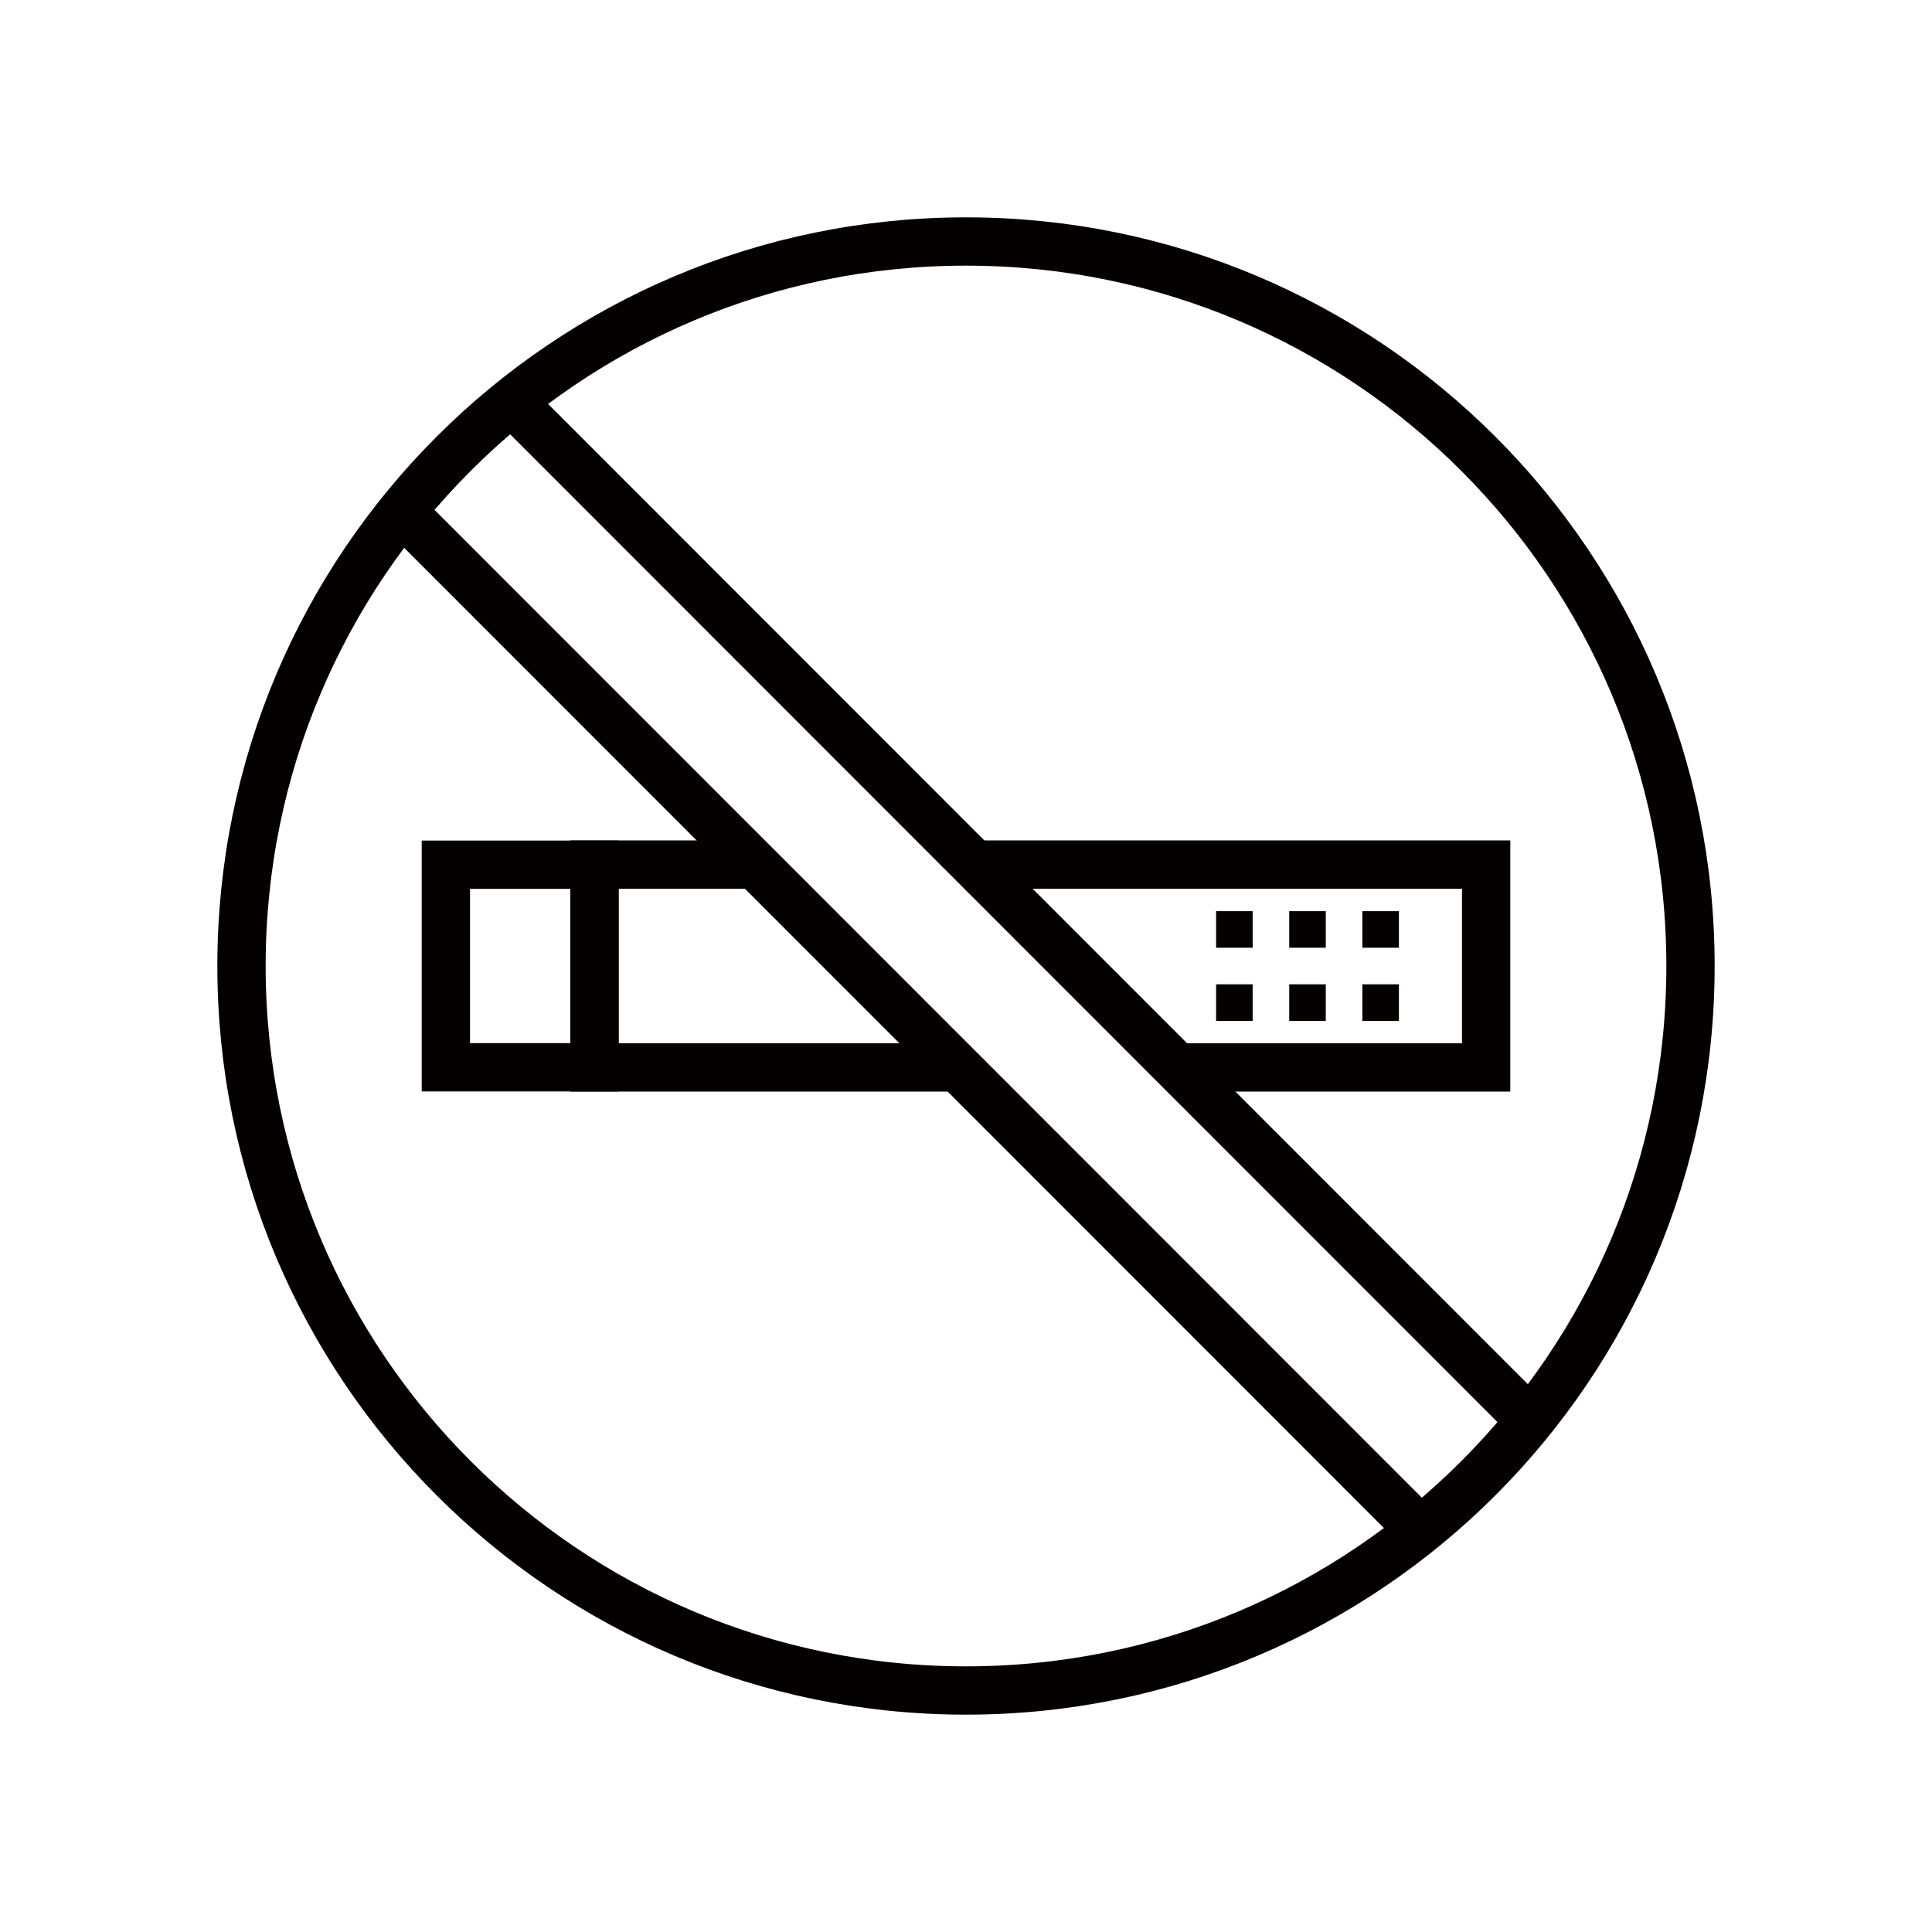
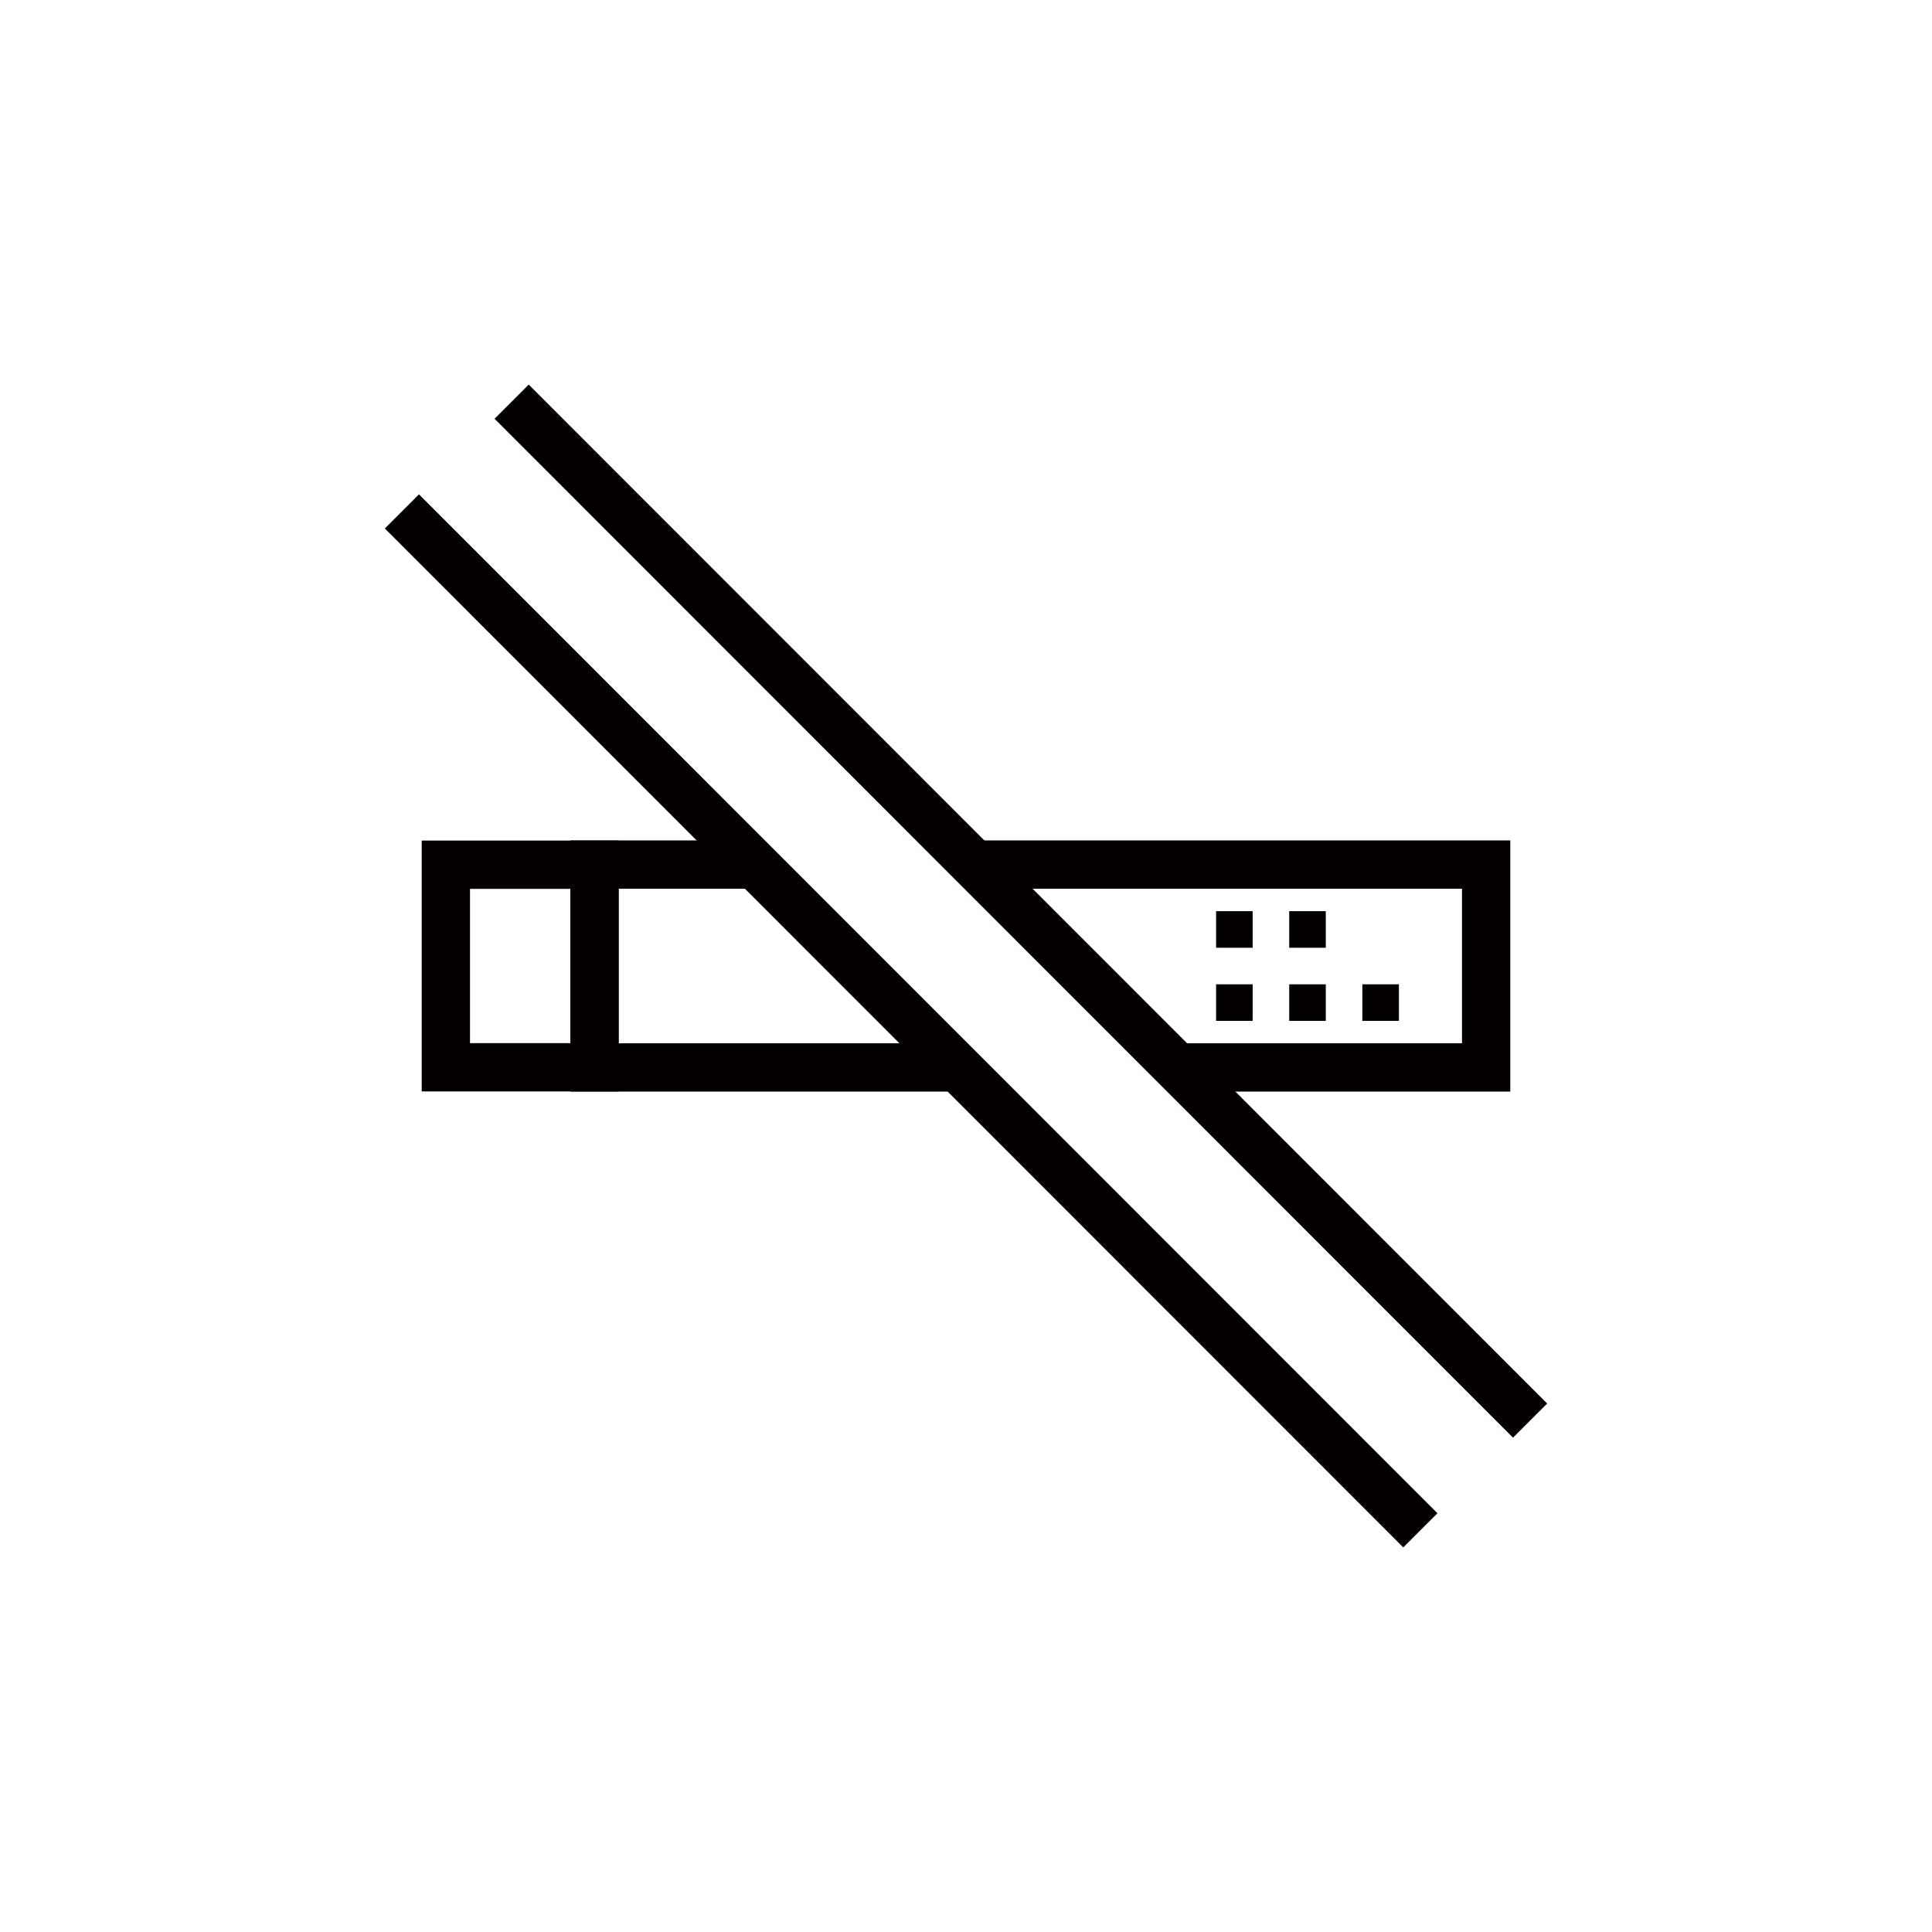
<svg xmlns="http://www.w3.org/2000/svg" width="40" height="40" viewBox="0 0 40 40" fill="none">
  <path d="M20.176 17.9H30.769V22.1H24.369" stroke="#040000" stroke-miterlimit="10" />
  <path d="M15.633 17.9H12.308V22.1H19.824" stroke="#040000" stroke-miterlimit="10" />
  <path d="M12.308 17.903H9.231V22.097H12.308V17.903Z" stroke="#040000" stroke-miterlimit="10" />
  <path d="M25.935 18.865H25.178V19.622H25.935V18.865Z" fill="#040000" />
  <path d="M25.935 20.379H25.178V21.136H25.935V20.379Z" fill="#040000" />
  <path d="M27.449 18.865H26.692V19.622H27.449V18.865Z" fill="#040000" />
  <path d="M27.449 20.379H26.692V21.136H27.449V20.379Z" fill="#040000" />
-   <path d="M28.963 18.865H28.206V19.622H28.963V18.865Z" fill="#040000" />
  <path d="M28.963 20.379H28.206V21.136H28.963V20.379Z" fill="#040000" />
  <mask id="mask0_36_2430" style="mask-type:luminance" maskUnits="userSpaceOnUse" x="0" y="0" width="40" height="40">
    <path d="M40 0H0V40H40V0Z" fill="white" />
  </mask>
  <g mask="url(#mask0_36_2430)">
-     <path d="M20 35C28.284 35 35 28.284 35 20C35 11.716 28.284 5 20 5C11.716 5 5 11.716 5 20C5 28.284 11.716 35 20 35Z" stroke="#040000" stroke-miterlimit="10" />
    <path d="M29.407 31.684L8.321 10.588" stroke="#040000" stroke-miterlimit="10" />
    <path d="M31.679 29.412L10.593 8.316" stroke="#040000" stroke-miterlimit="10" />
  </g>
</svg>